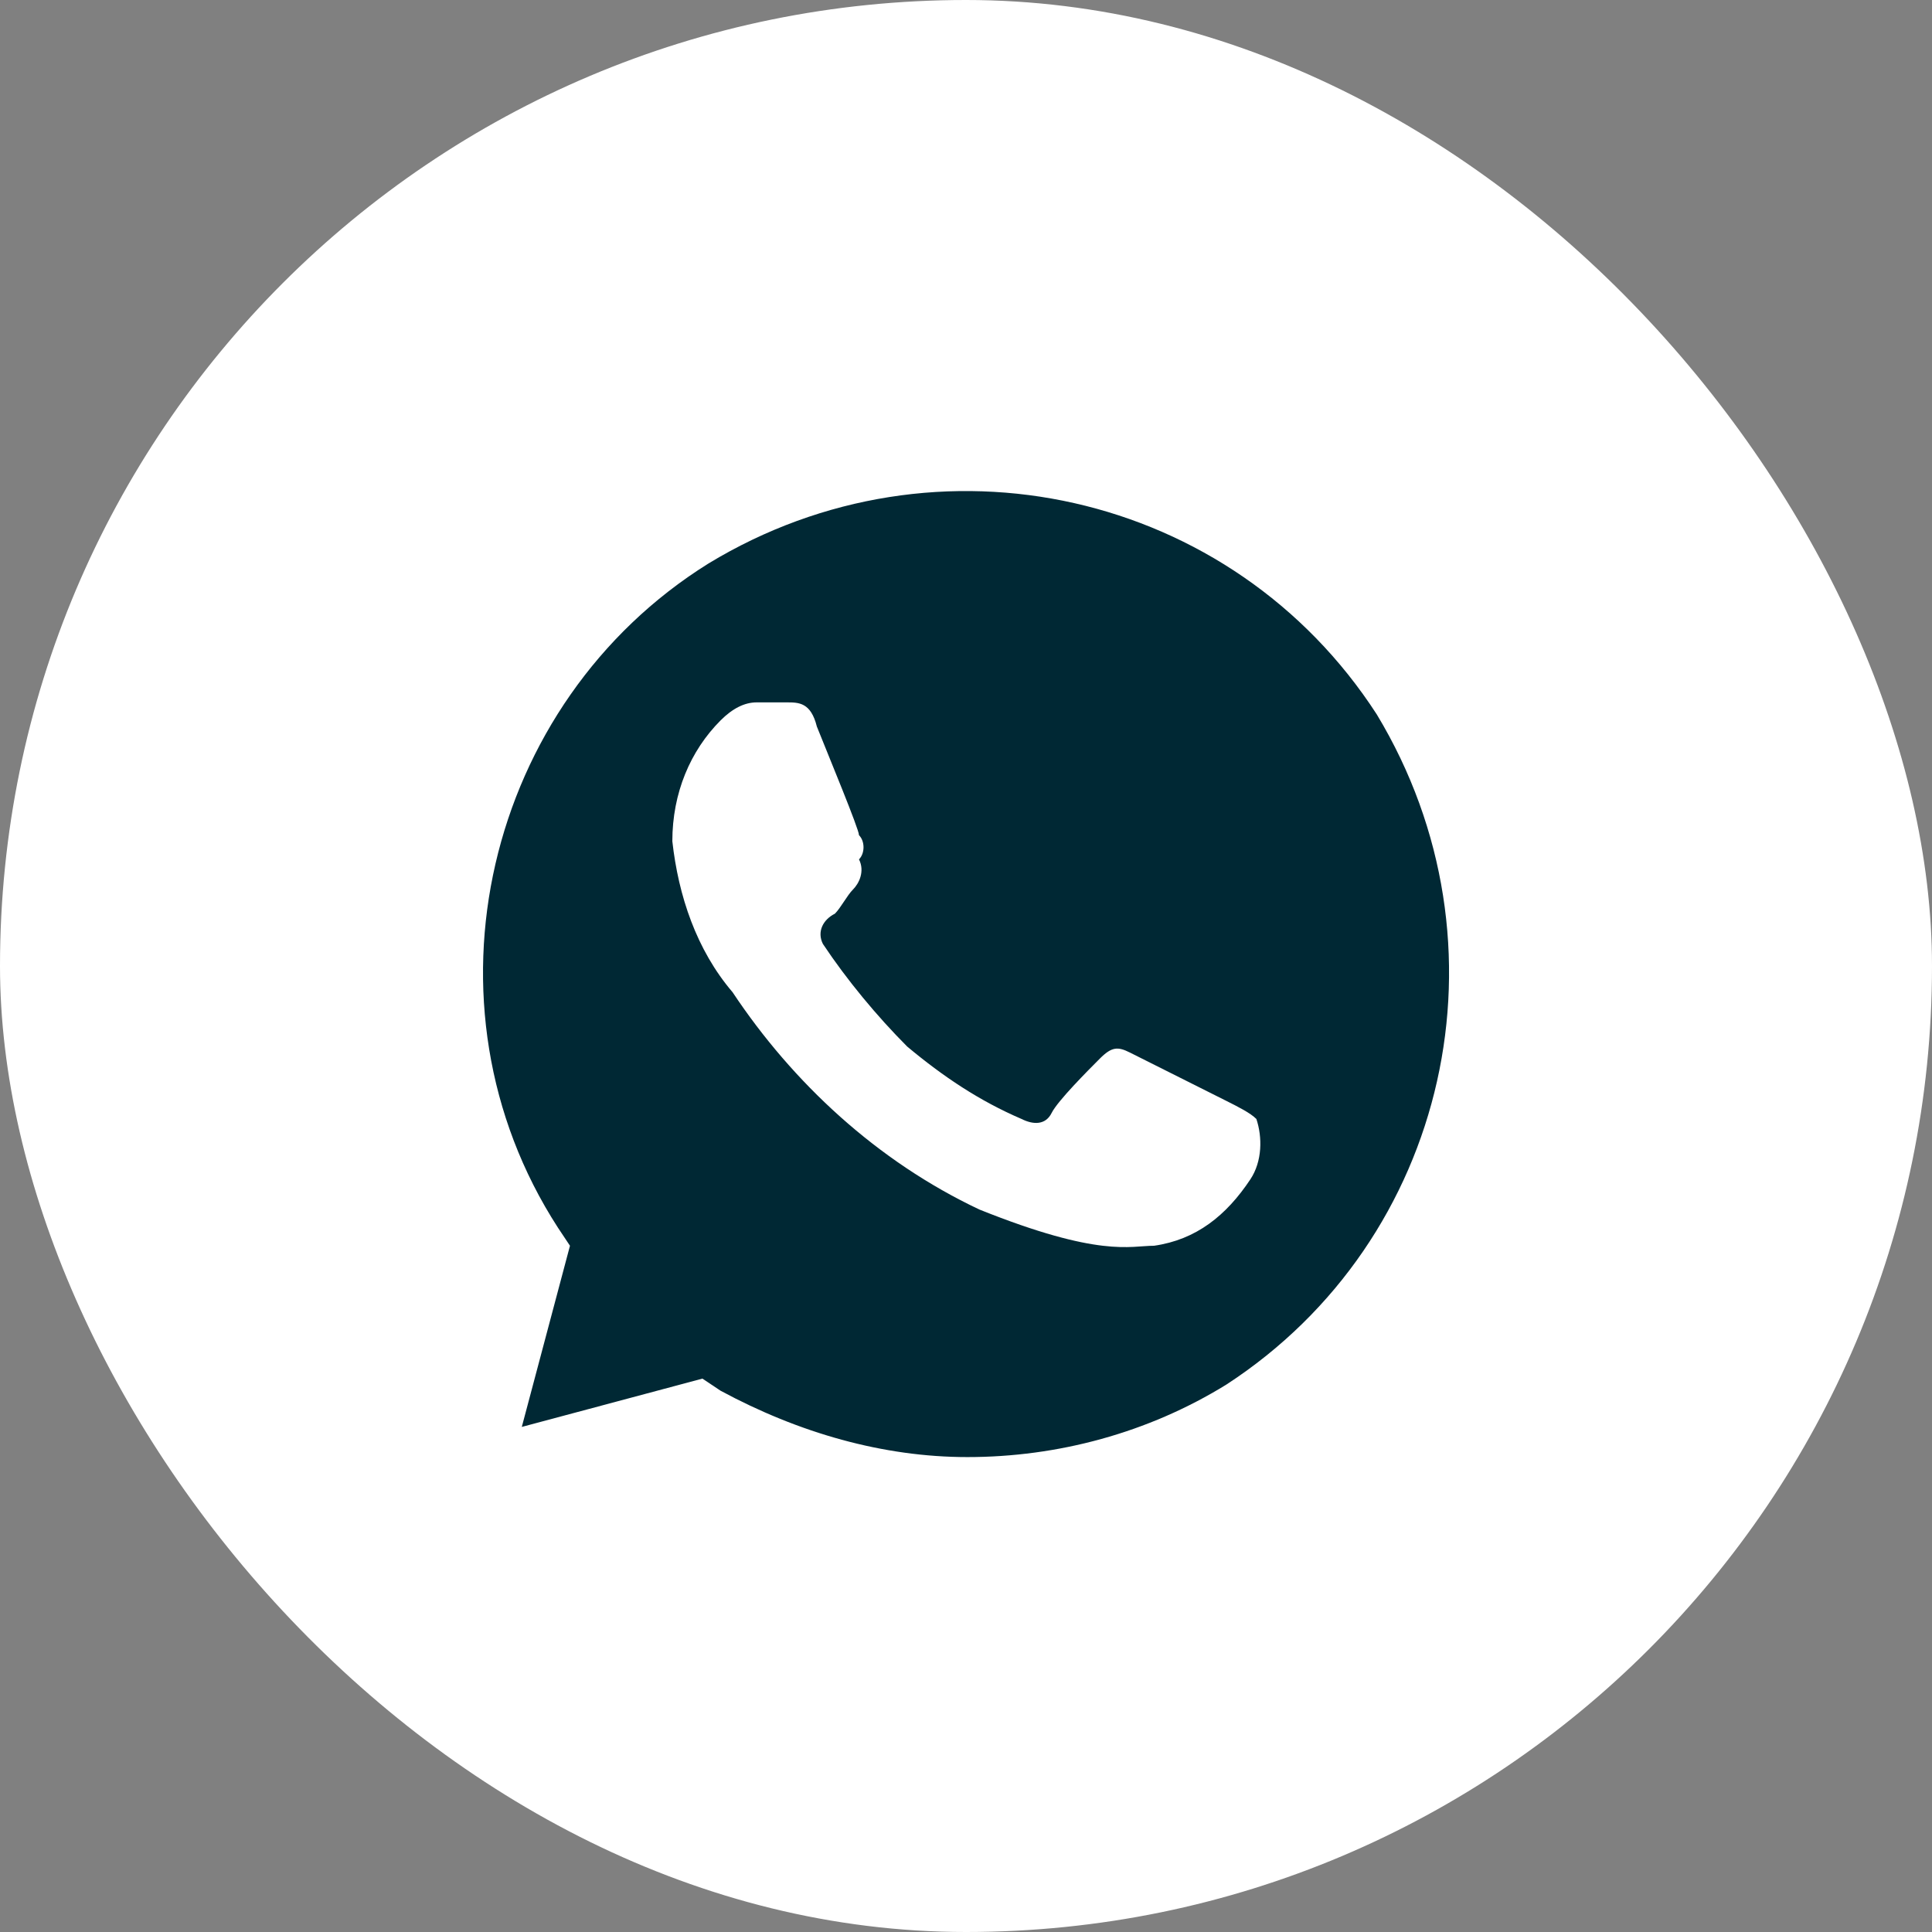
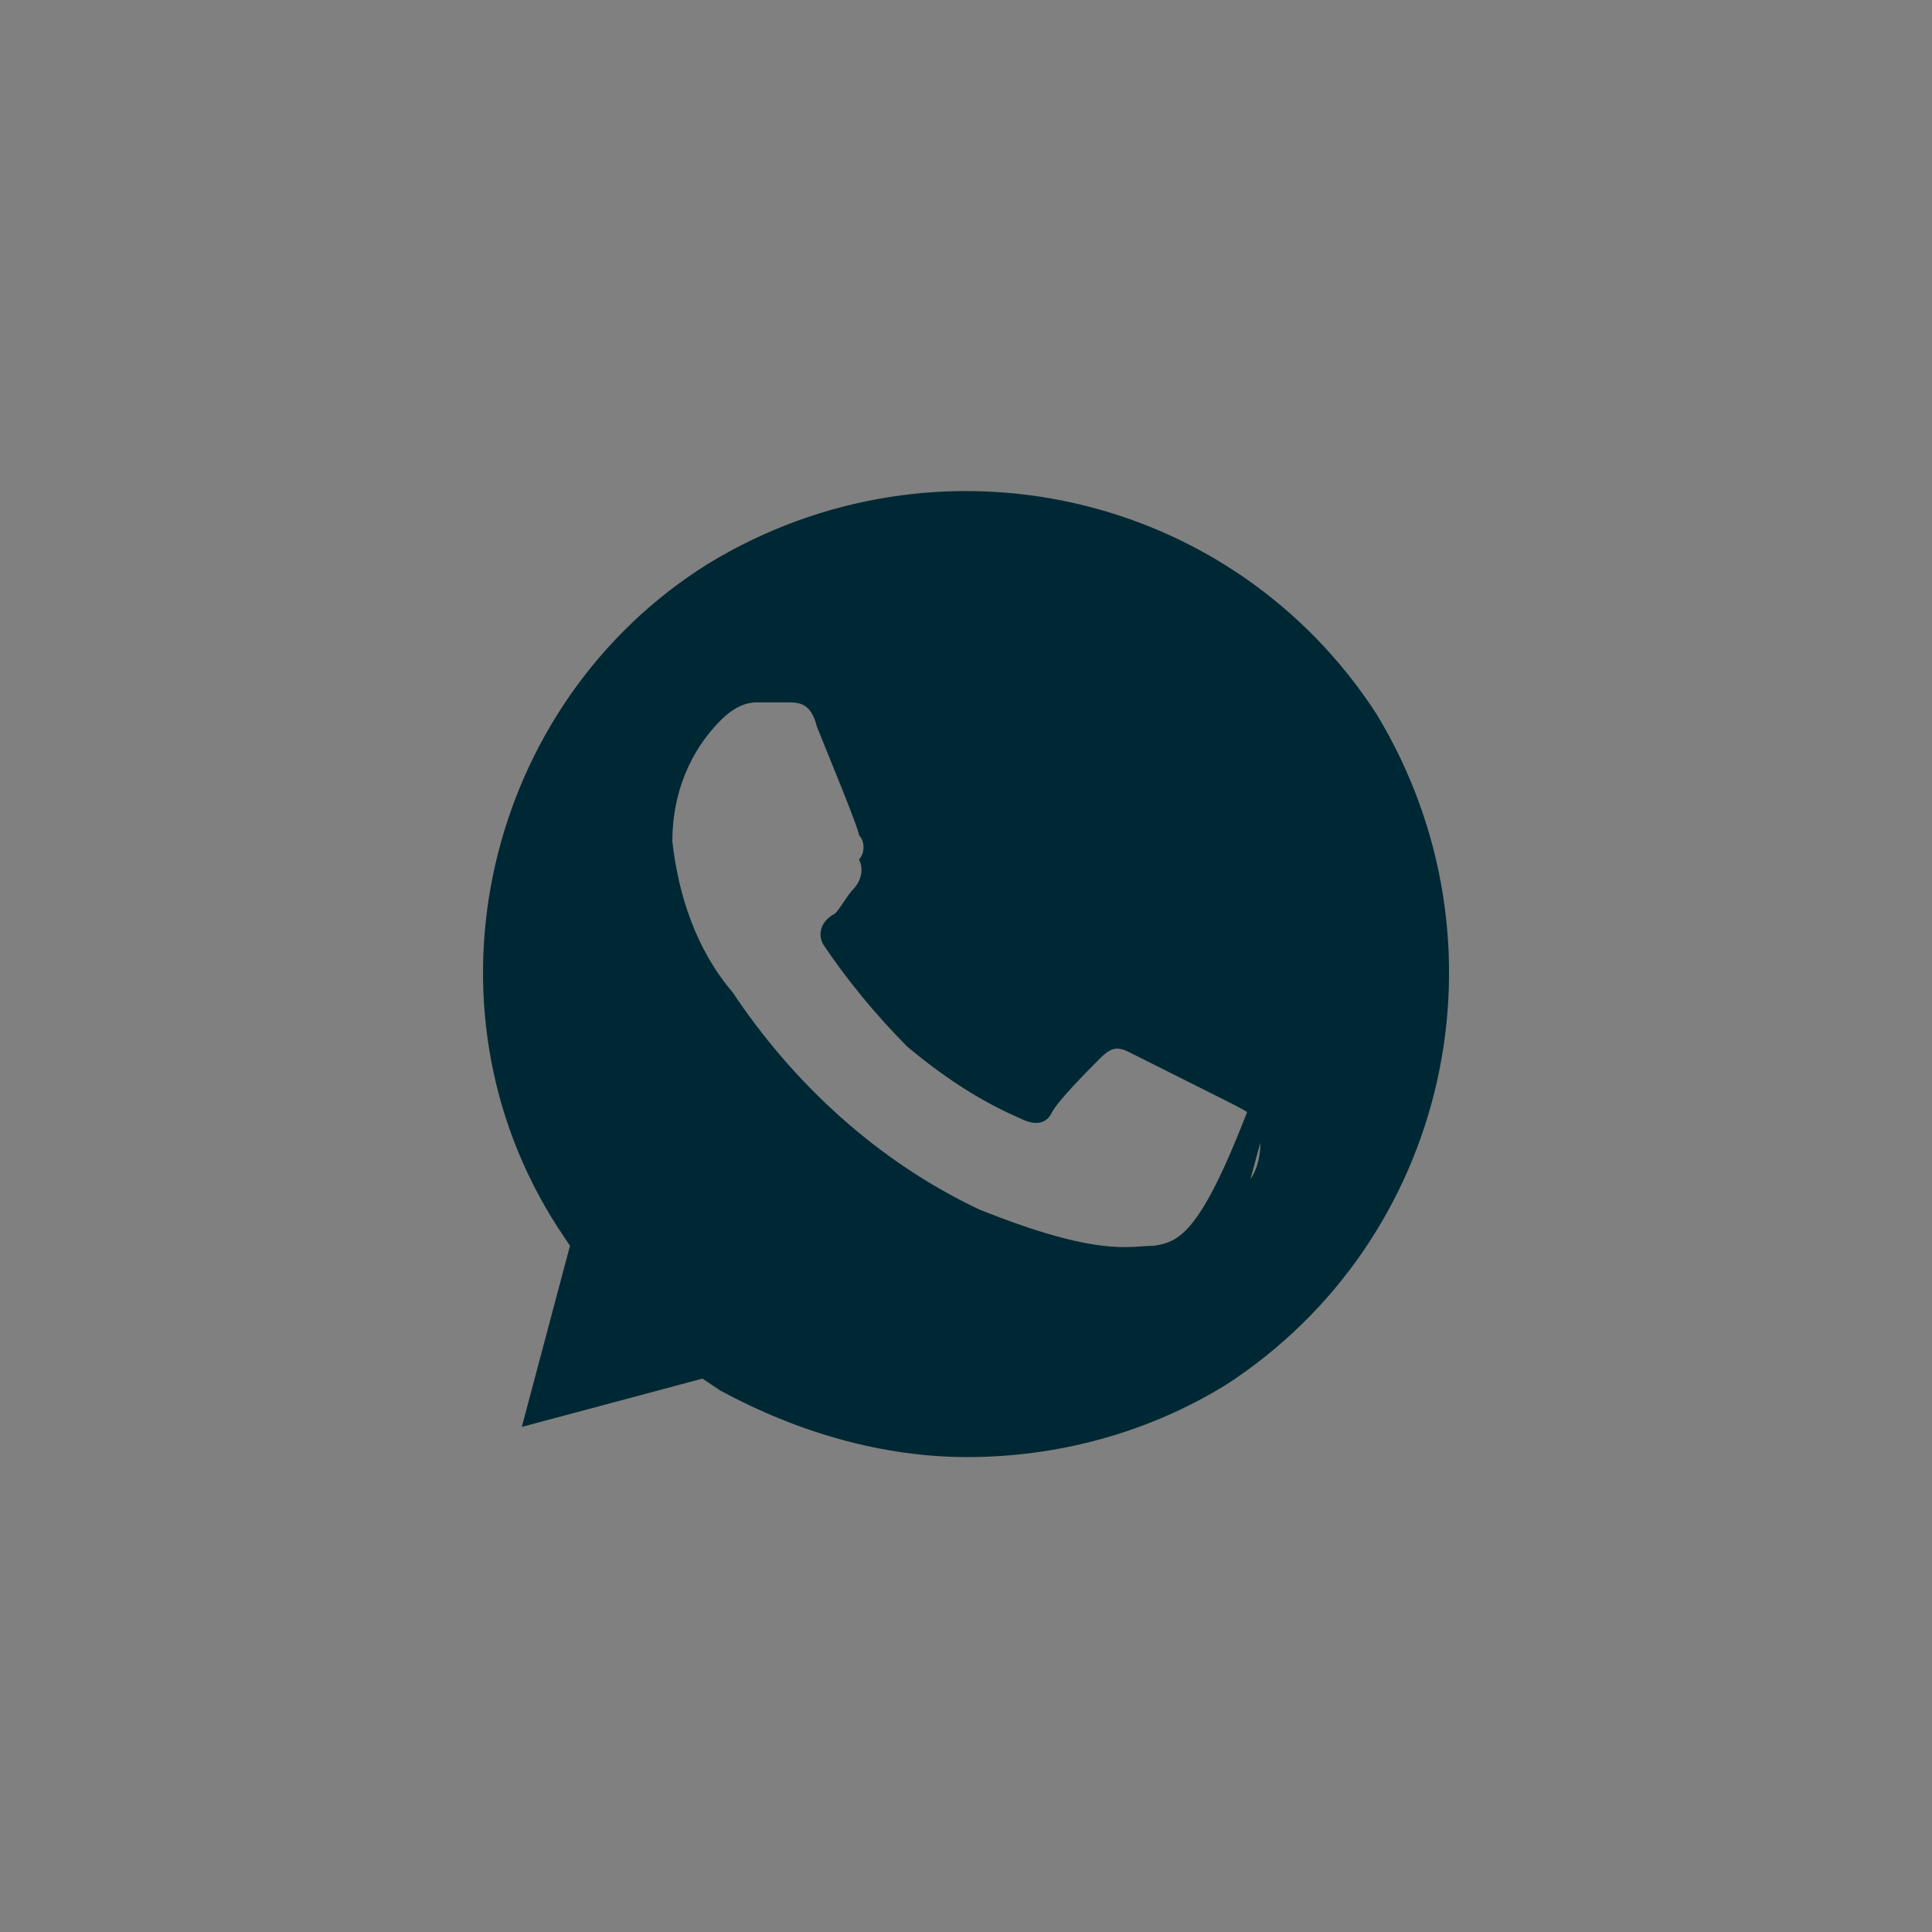
<svg xmlns="http://www.w3.org/2000/svg" width="60" height="60" viewBox="0 0 60 60" fill="none">
  <rect x="0" y="0" width="60" height="60" fill="#808080" stroke="none" />
-   <rect width="60" height="60" rx="30" fill="white" />
-   <path d="M42.758 22.188C38.27 15.25 29.108 13.187 22.002 17.5C15.083 21.813 12.839 31.188 17.327 38.126L17.701 38.688L16.205 44.314L21.815 42.814L22.376 43.189C24.807 44.501 27.425 45.251 30.043 45.251C32.847 45.251 35.652 44.501 38.083 43.001C45.002 38.501 47.059 29.313 42.758 22.188ZM38.831 36.626C38.083 37.751 37.148 38.501 35.839 38.688C35.091 38.688 34.156 39.063 30.416 37.563C27.238 36.063 24.62 33.626 22.75 30.813C21.628 29.5 21.067 27.813 20.88 26.125C20.88 24.625 21.441 23.313 22.376 22.375C22.75 22 23.124 21.813 23.498 21.813H24.433C24.807 21.813 25.181 21.813 25.368 22.563C25.742 23.5 26.677 25.75 26.677 25.938C26.864 26.125 26.864 26.5 26.677 26.688C26.864 27.063 26.677 27.438 26.49 27.625C26.303 27.813 26.116 28.188 25.929 28.375C25.555 28.563 25.368 28.938 25.555 29.313C26.303 30.438 27.238 31.563 28.173 32.501C29.295 33.438 30.416 34.188 31.726 34.751C32.099 34.938 32.474 34.938 32.66 34.563C32.847 34.188 33.782 33.251 34.156 32.876C34.53 32.501 34.717 32.501 35.091 32.688L38.083 34.188C38.457 34.376 38.831 34.563 39.018 34.751C39.205 35.313 39.205 36.063 38.831 36.626Z" fill="#002834" />
+   <path d="M42.758 22.188C38.27 15.25 29.108 13.187 22.002 17.5C15.083 21.813 12.839 31.188 17.327 38.126L17.701 38.688L16.205 44.314L21.815 42.814L22.376 43.189C24.807 44.501 27.425 45.251 30.043 45.251C32.847 45.251 35.652 44.501 38.083 43.001C45.002 38.501 47.059 29.313 42.758 22.188ZC38.083 37.751 37.148 38.501 35.839 38.688C35.091 38.688 34.156 39.063 30.416 37.563C27.238 36.063 24.62 33.626 22.75 30.813C21.628 29.5 21.067 27.813 20.88 26.125C20.88 24.625 21.441 23.313 22.376 22.375C22.75 22 23.124 21.813 23.498 21.813H24.433C24.807 21.813 25.181 21.813 25.368 22.563C25.742 23.5 26.677 25.75 26.677 25.938C26.864 26.125 26.864 26.5 26.677 26.688C26.864 27.063 26.677 27.438 26.49 27.625C26.303 27.813 26.116 28.188 25.929 28.375C25.555 28.563 25.368 28.938 25.555 29.313C26.303 30.438 27.238 31.563 28.173 32.501C29.295 33.438 30.416 34.188 31.726 34.751C32.099 34.938 32.474 34.938 32.66 34.563C32.847 34.188 33.782 33.251 34.156 32.876C34.53 32.501 34.717 32.501 35.091 32.688L38.083 34.188C38.457 34.376 38.831 34.563 39.018 34.751C39.205 35.313 39.205 36.063 38.831 36.626Z" fill="#002834" />
</svg>